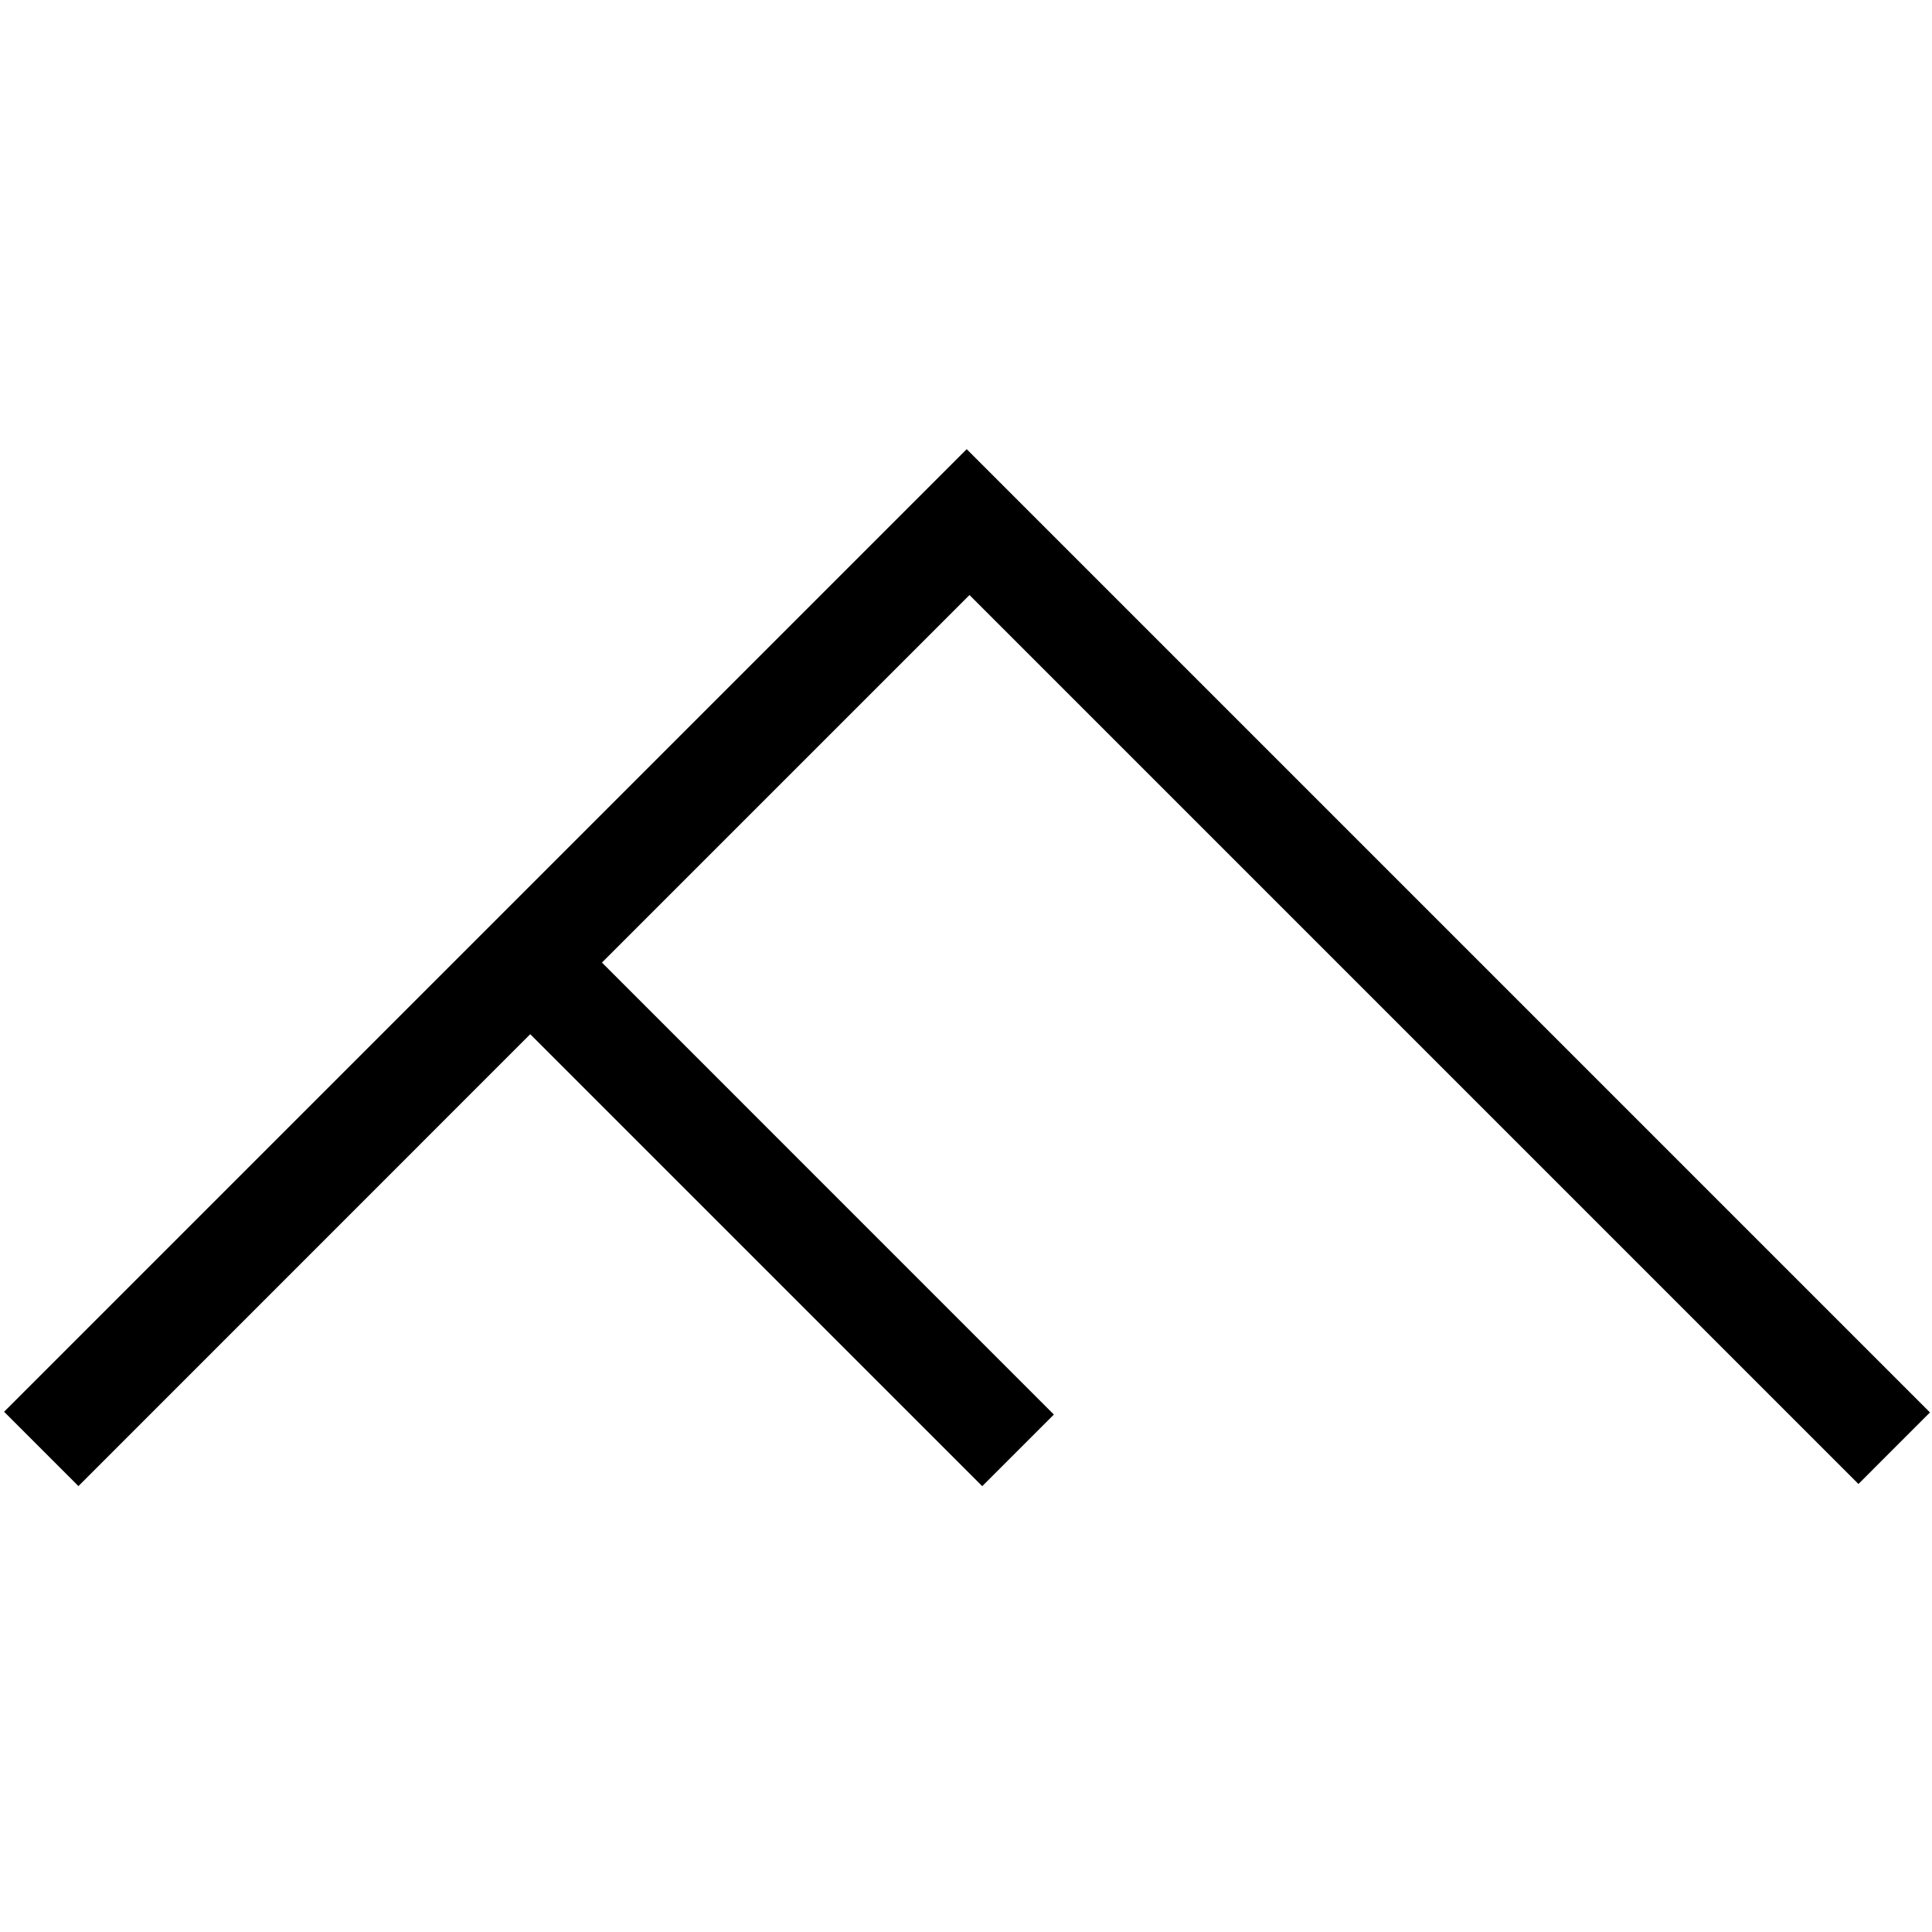
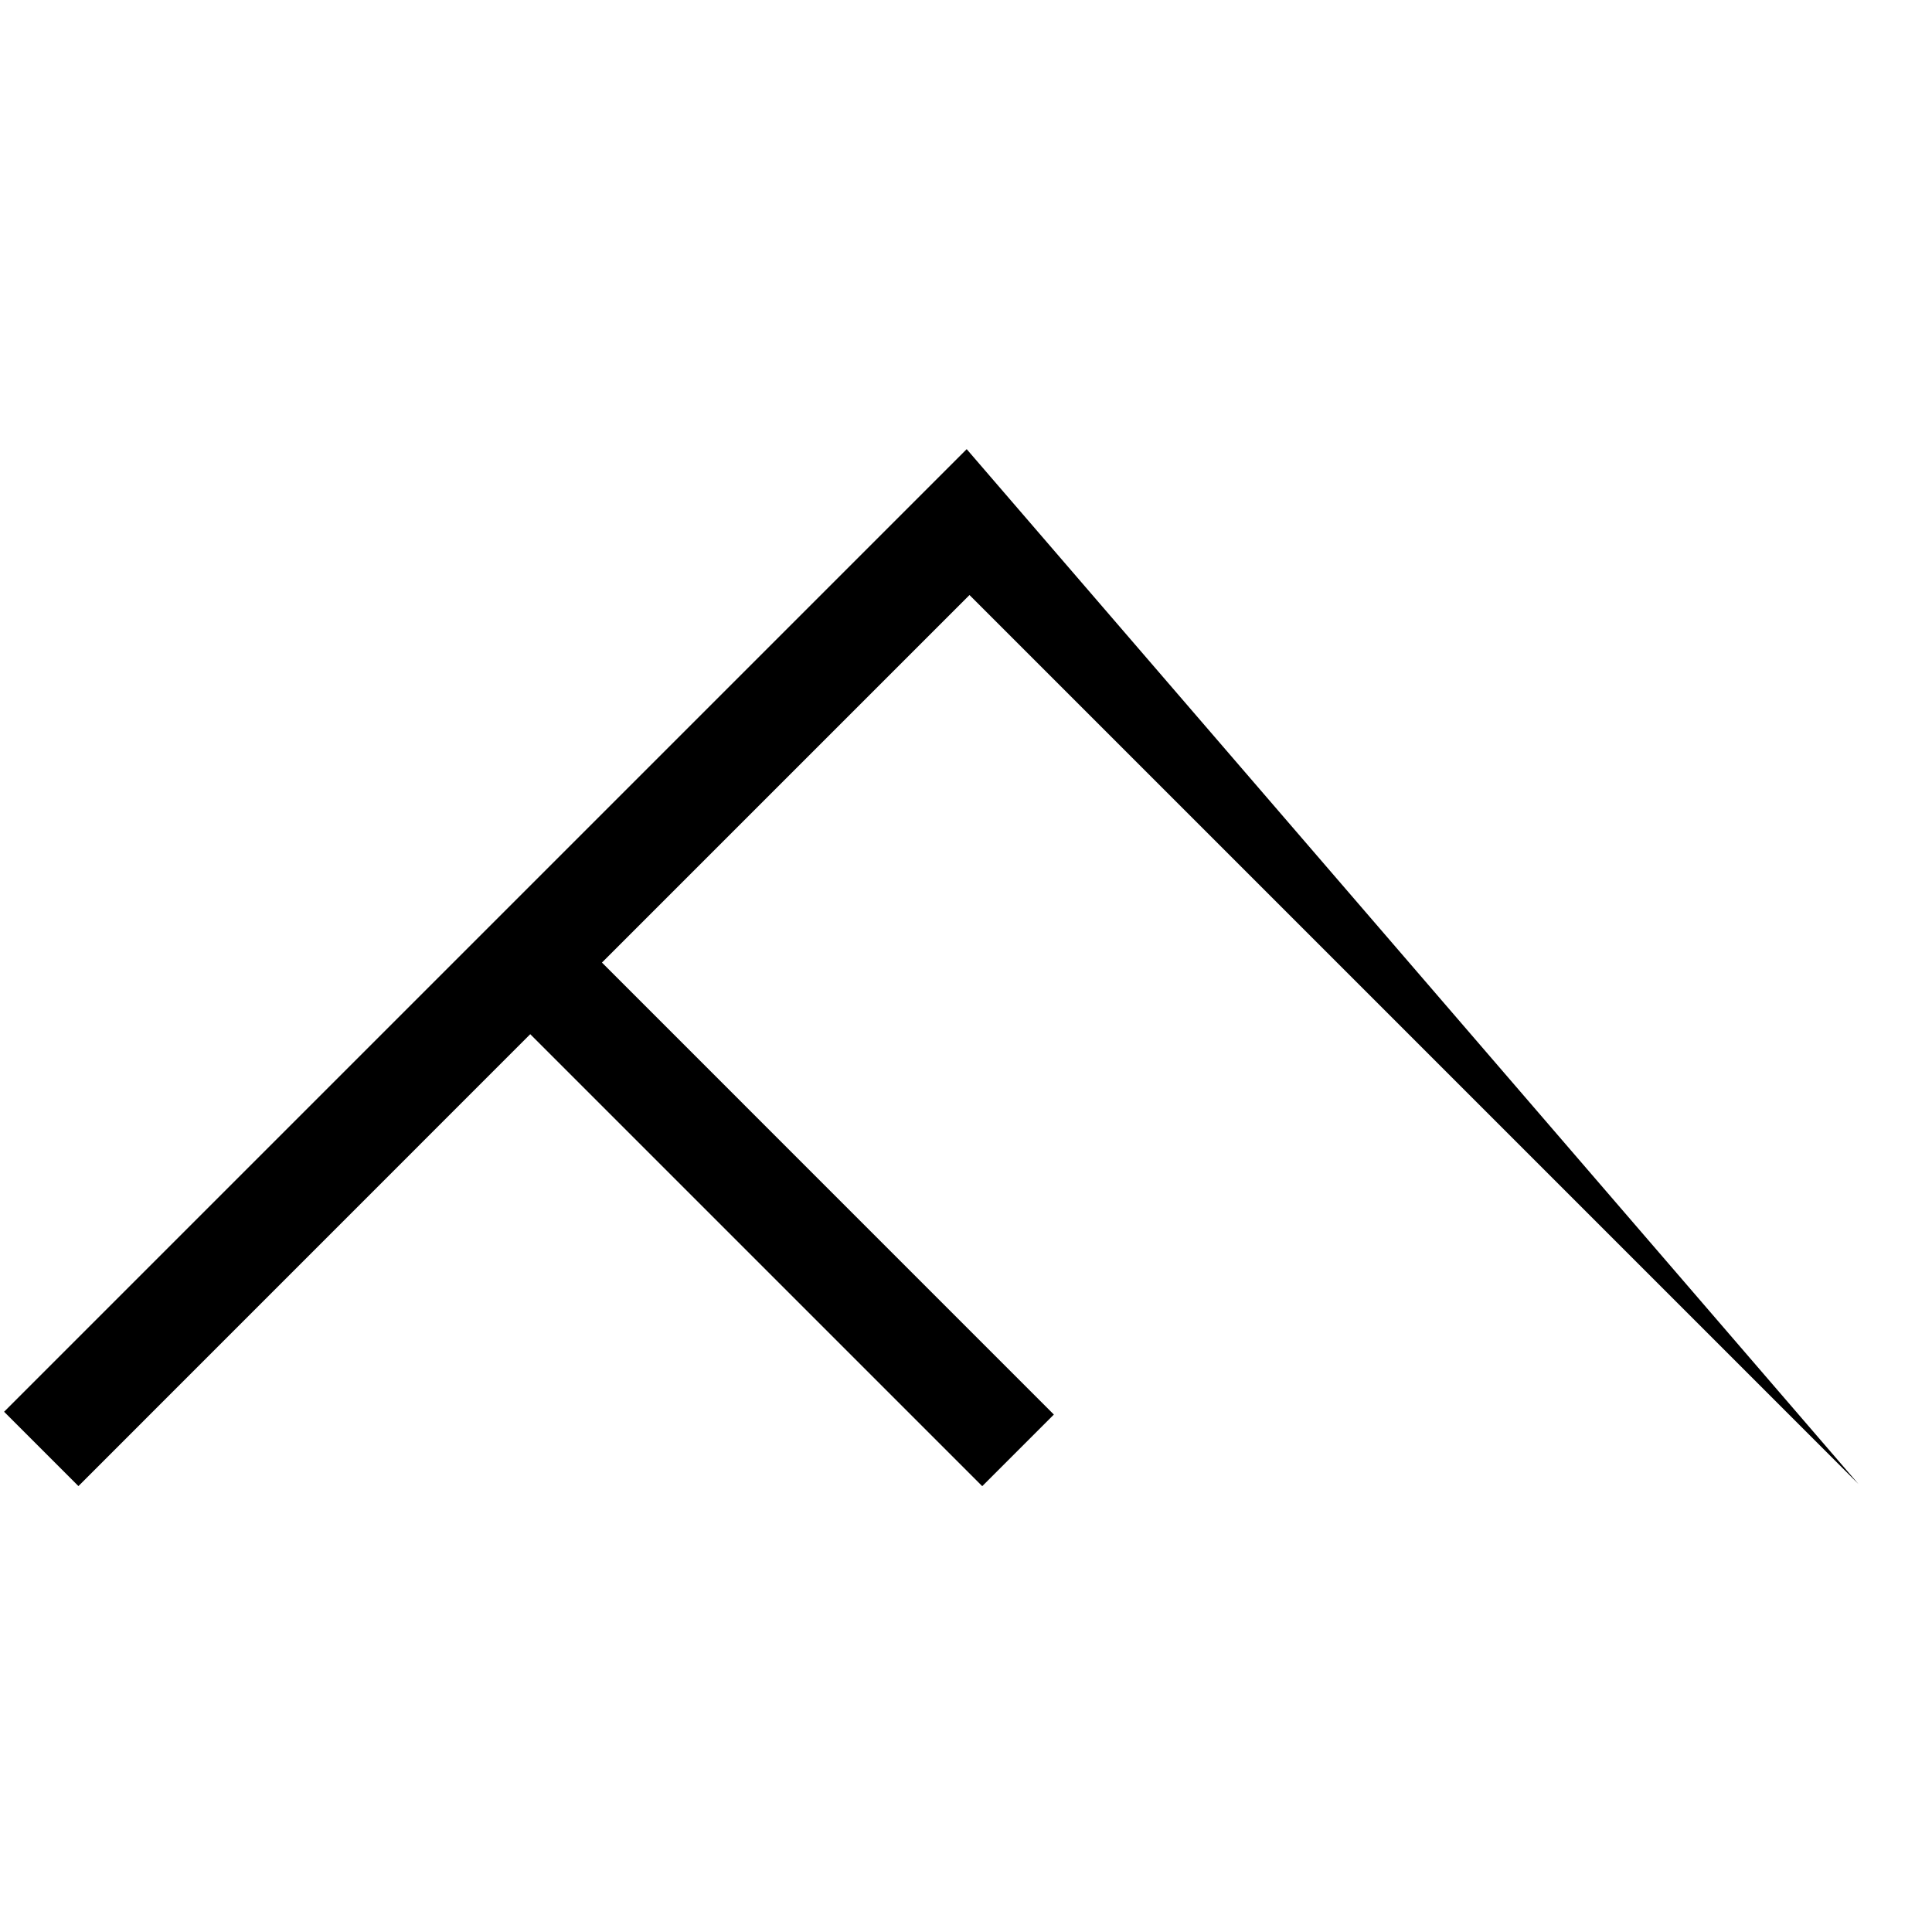
<svg xmlns="http://www.w3.org/2000/svg" width="64" height="64" viewBox="0 0 256 138" fill="none">
  <style>
    .f {
      fill: black;
    }
    @media (prefers-color-scheme: dark) {
        .f {
            fill: white;
        }
    }
    </style>
-   <path class="f" d="M246.252 137.635L255.731 128.155L128.092 0.515L0.542 128.065L10.392 137.915L70.261 78.035L130.152 137.925L139.642 128.435L79.761 68.545L128.462 19.845L246.252 137.635Z" />
+   <path class="f" d="M246.252 137.635L128.092 0.515L0.542 128.065L10.392 137.915L70.261 78.035L130.152 137.925L139.642 128.435L79.761 68.545L128.462 19.845L246.252 137.635Z" />
</svg>